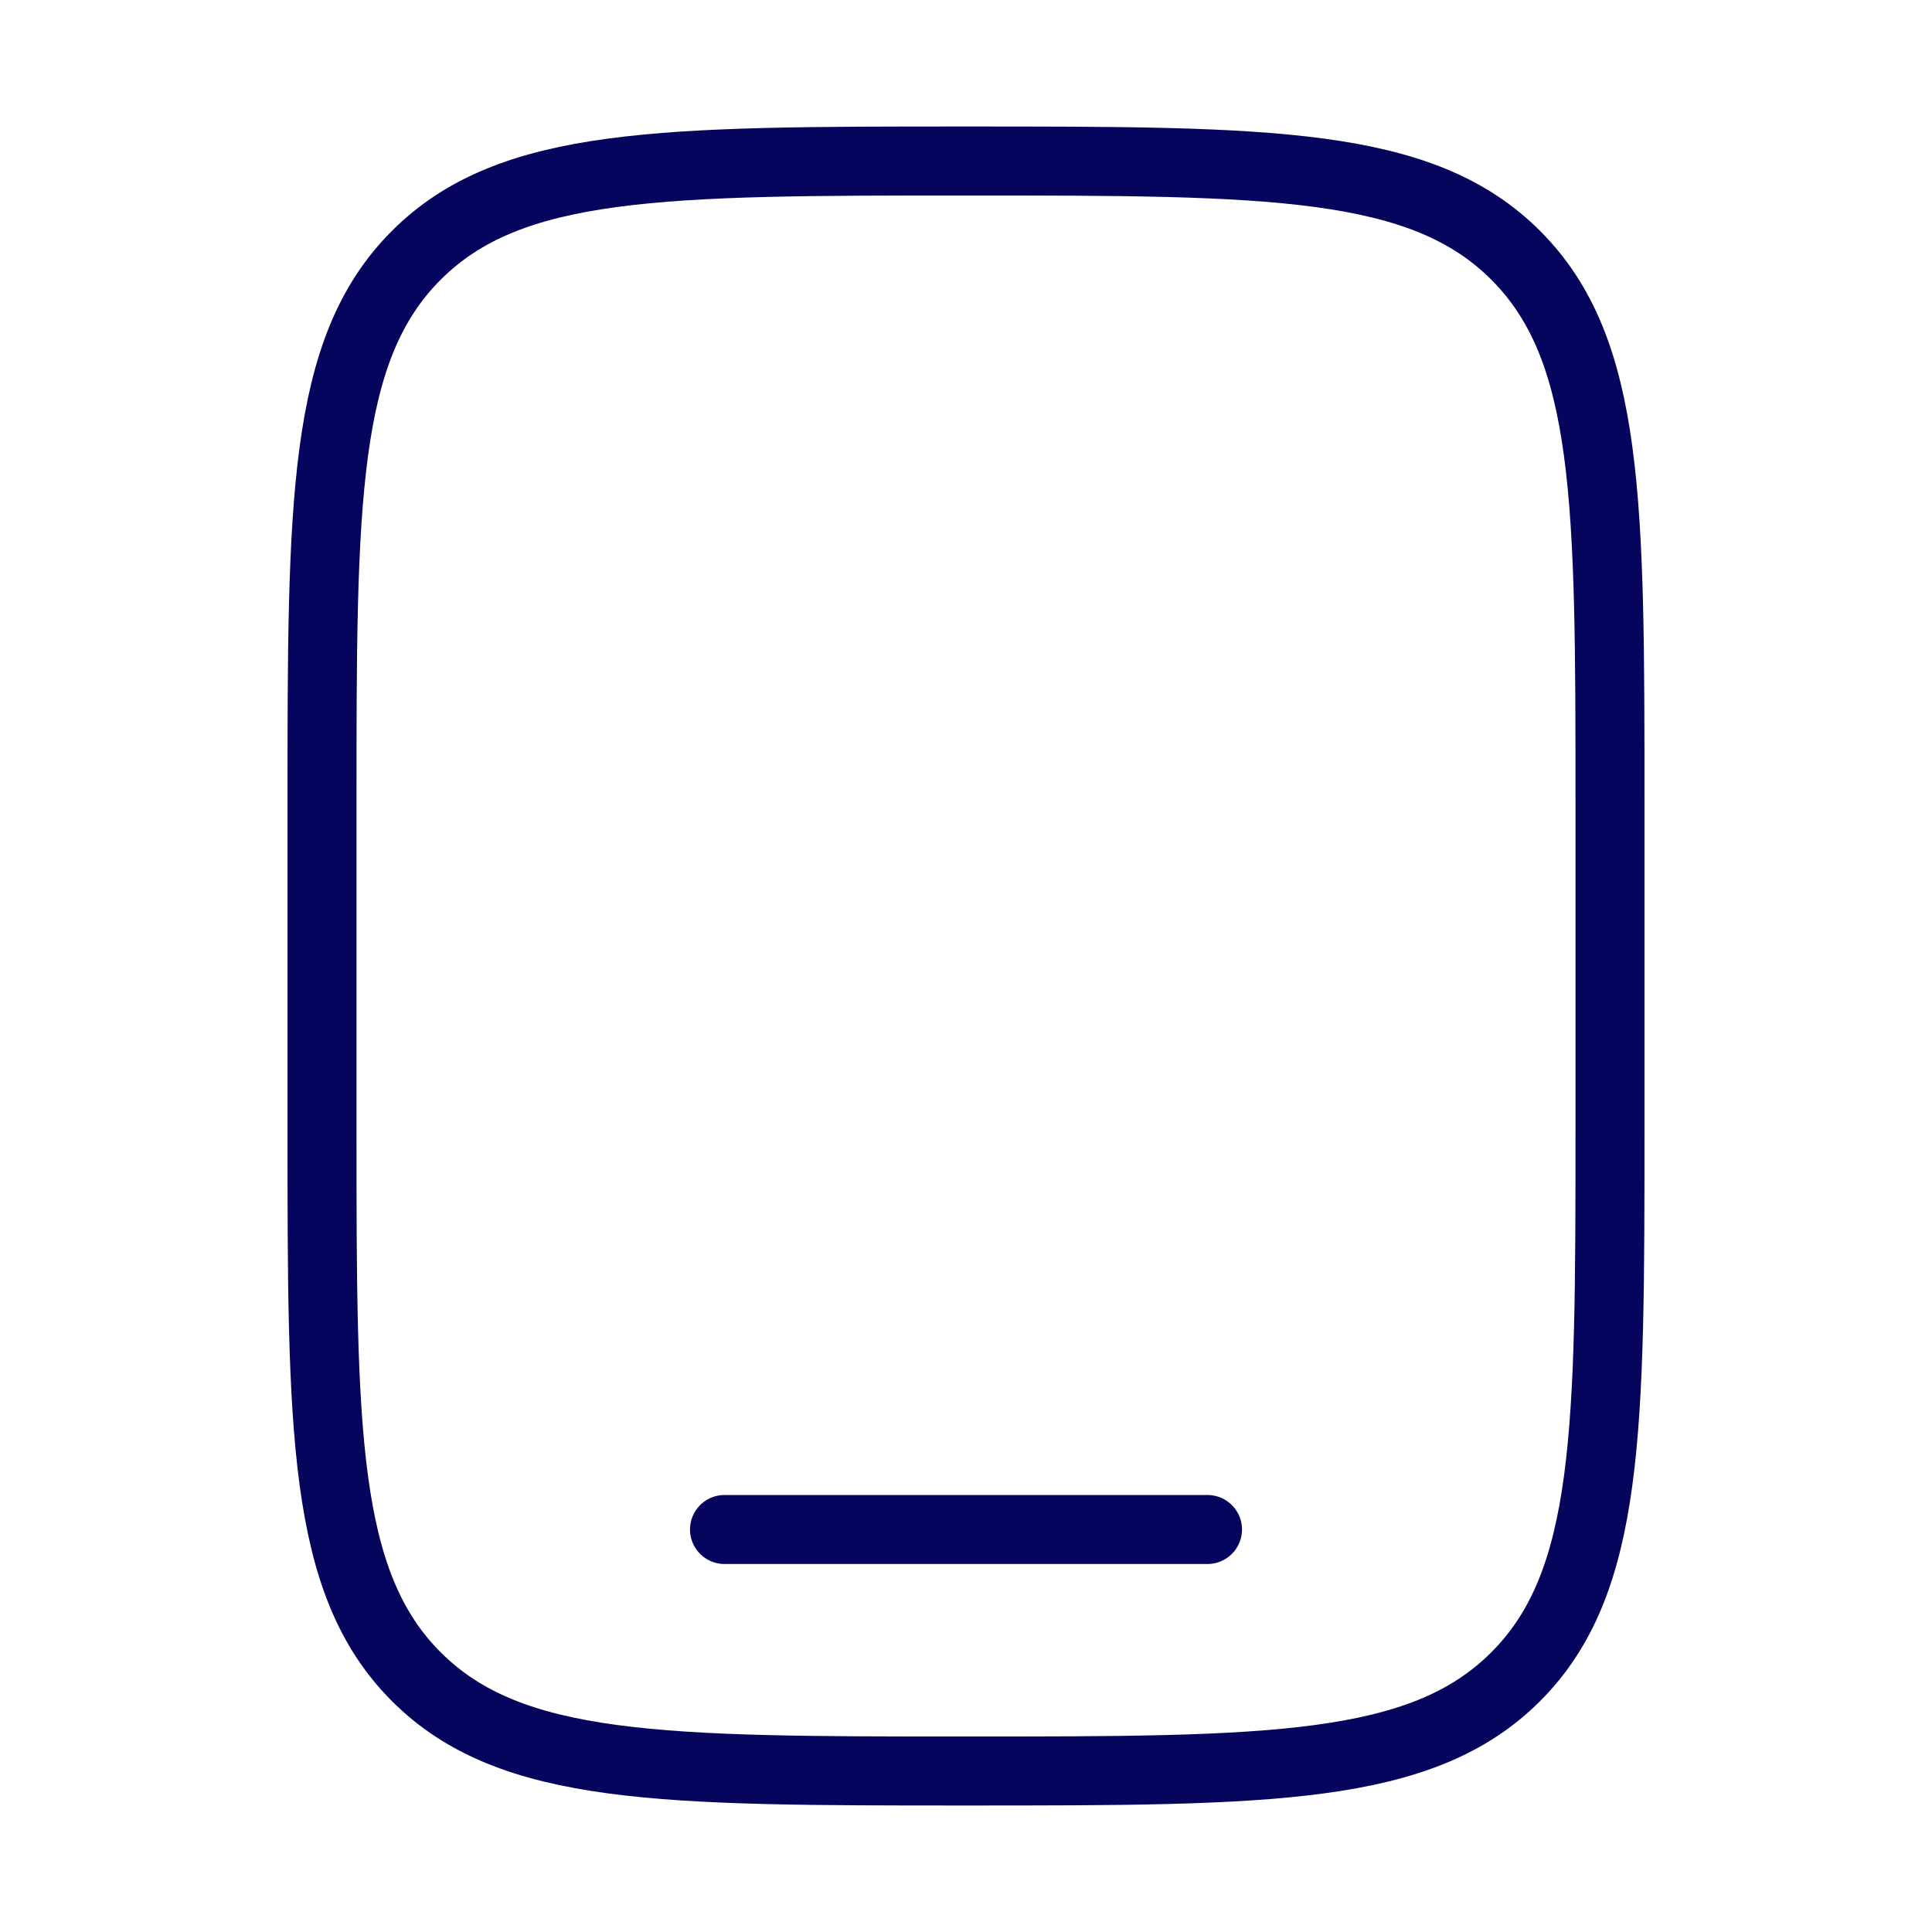
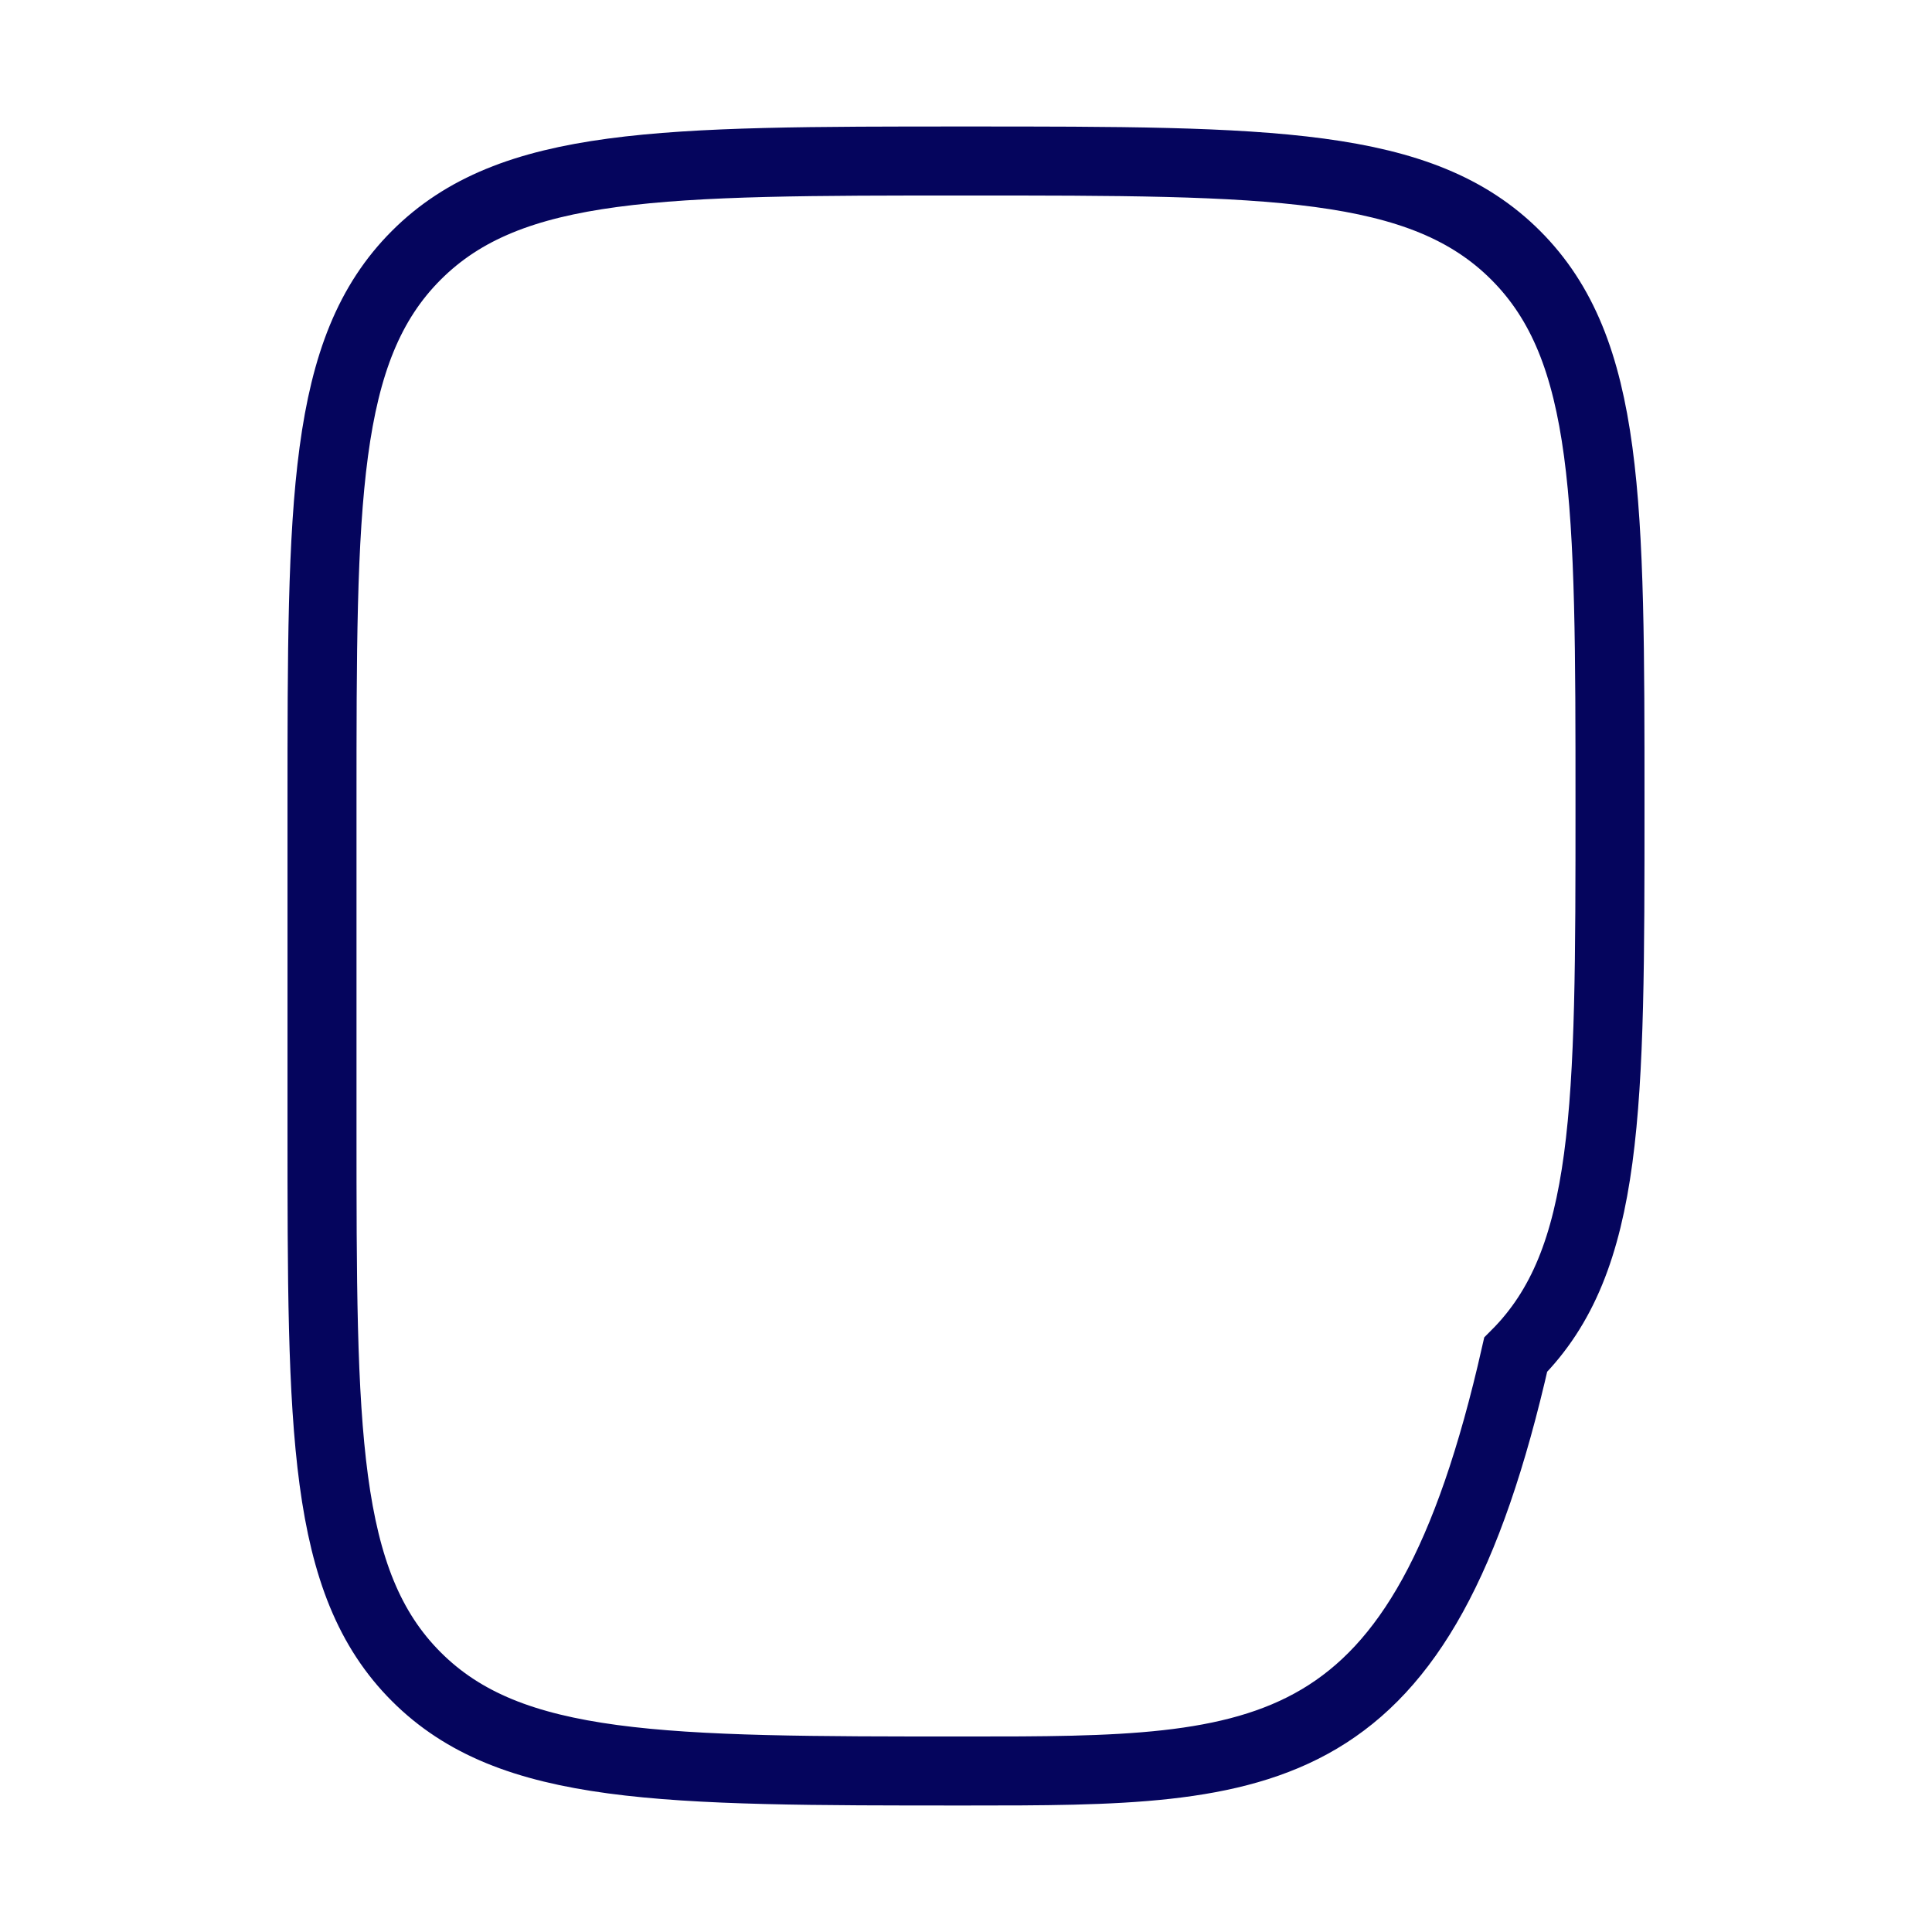
<svg xmlns="http://www.w3.org/2000/svg" fill="none" viewBox="0 0 42 42">
-   <path stroke="#05055D" stroke-width="1.5" d="M7 17.5c0-6.6 0-9.9 2.05-11.95C11.1 3.5 14.4 3.5 21 3.5s9.9 0 11.95 2.05C35 7.6 35 10.9 35 17.5v7c0 6.6 0 9.9-2.05 11.95C30.9 38.5 27.6 38.5 21 38.5s-9.9 0-11.95-2.05C7 34.4 7 31.1 7 24.5v-7Z" />
-   <path stroke="#05055D" stroke-linecap="round" stroke-width="1.5" d="M26.25 33.25h-10.5" />
+   <path stroke="#05055D" stroke-width="1.5" d="M7 17.5c0-6.6 0-9.9 2.05-11.95C11.1 3.5 14.4 3.5 21 3.5s9.9 0 11.95 2.05C35 7.6 35 10.9 35 17.5c0 6.6 0 9.9-2.05 11.95C30.9 38.5 27.6 38.5 21 38.5s-9.9 0-11.95-2.05C7 34.4 7 31.1 7 24.5v-7Z" />
</svg>